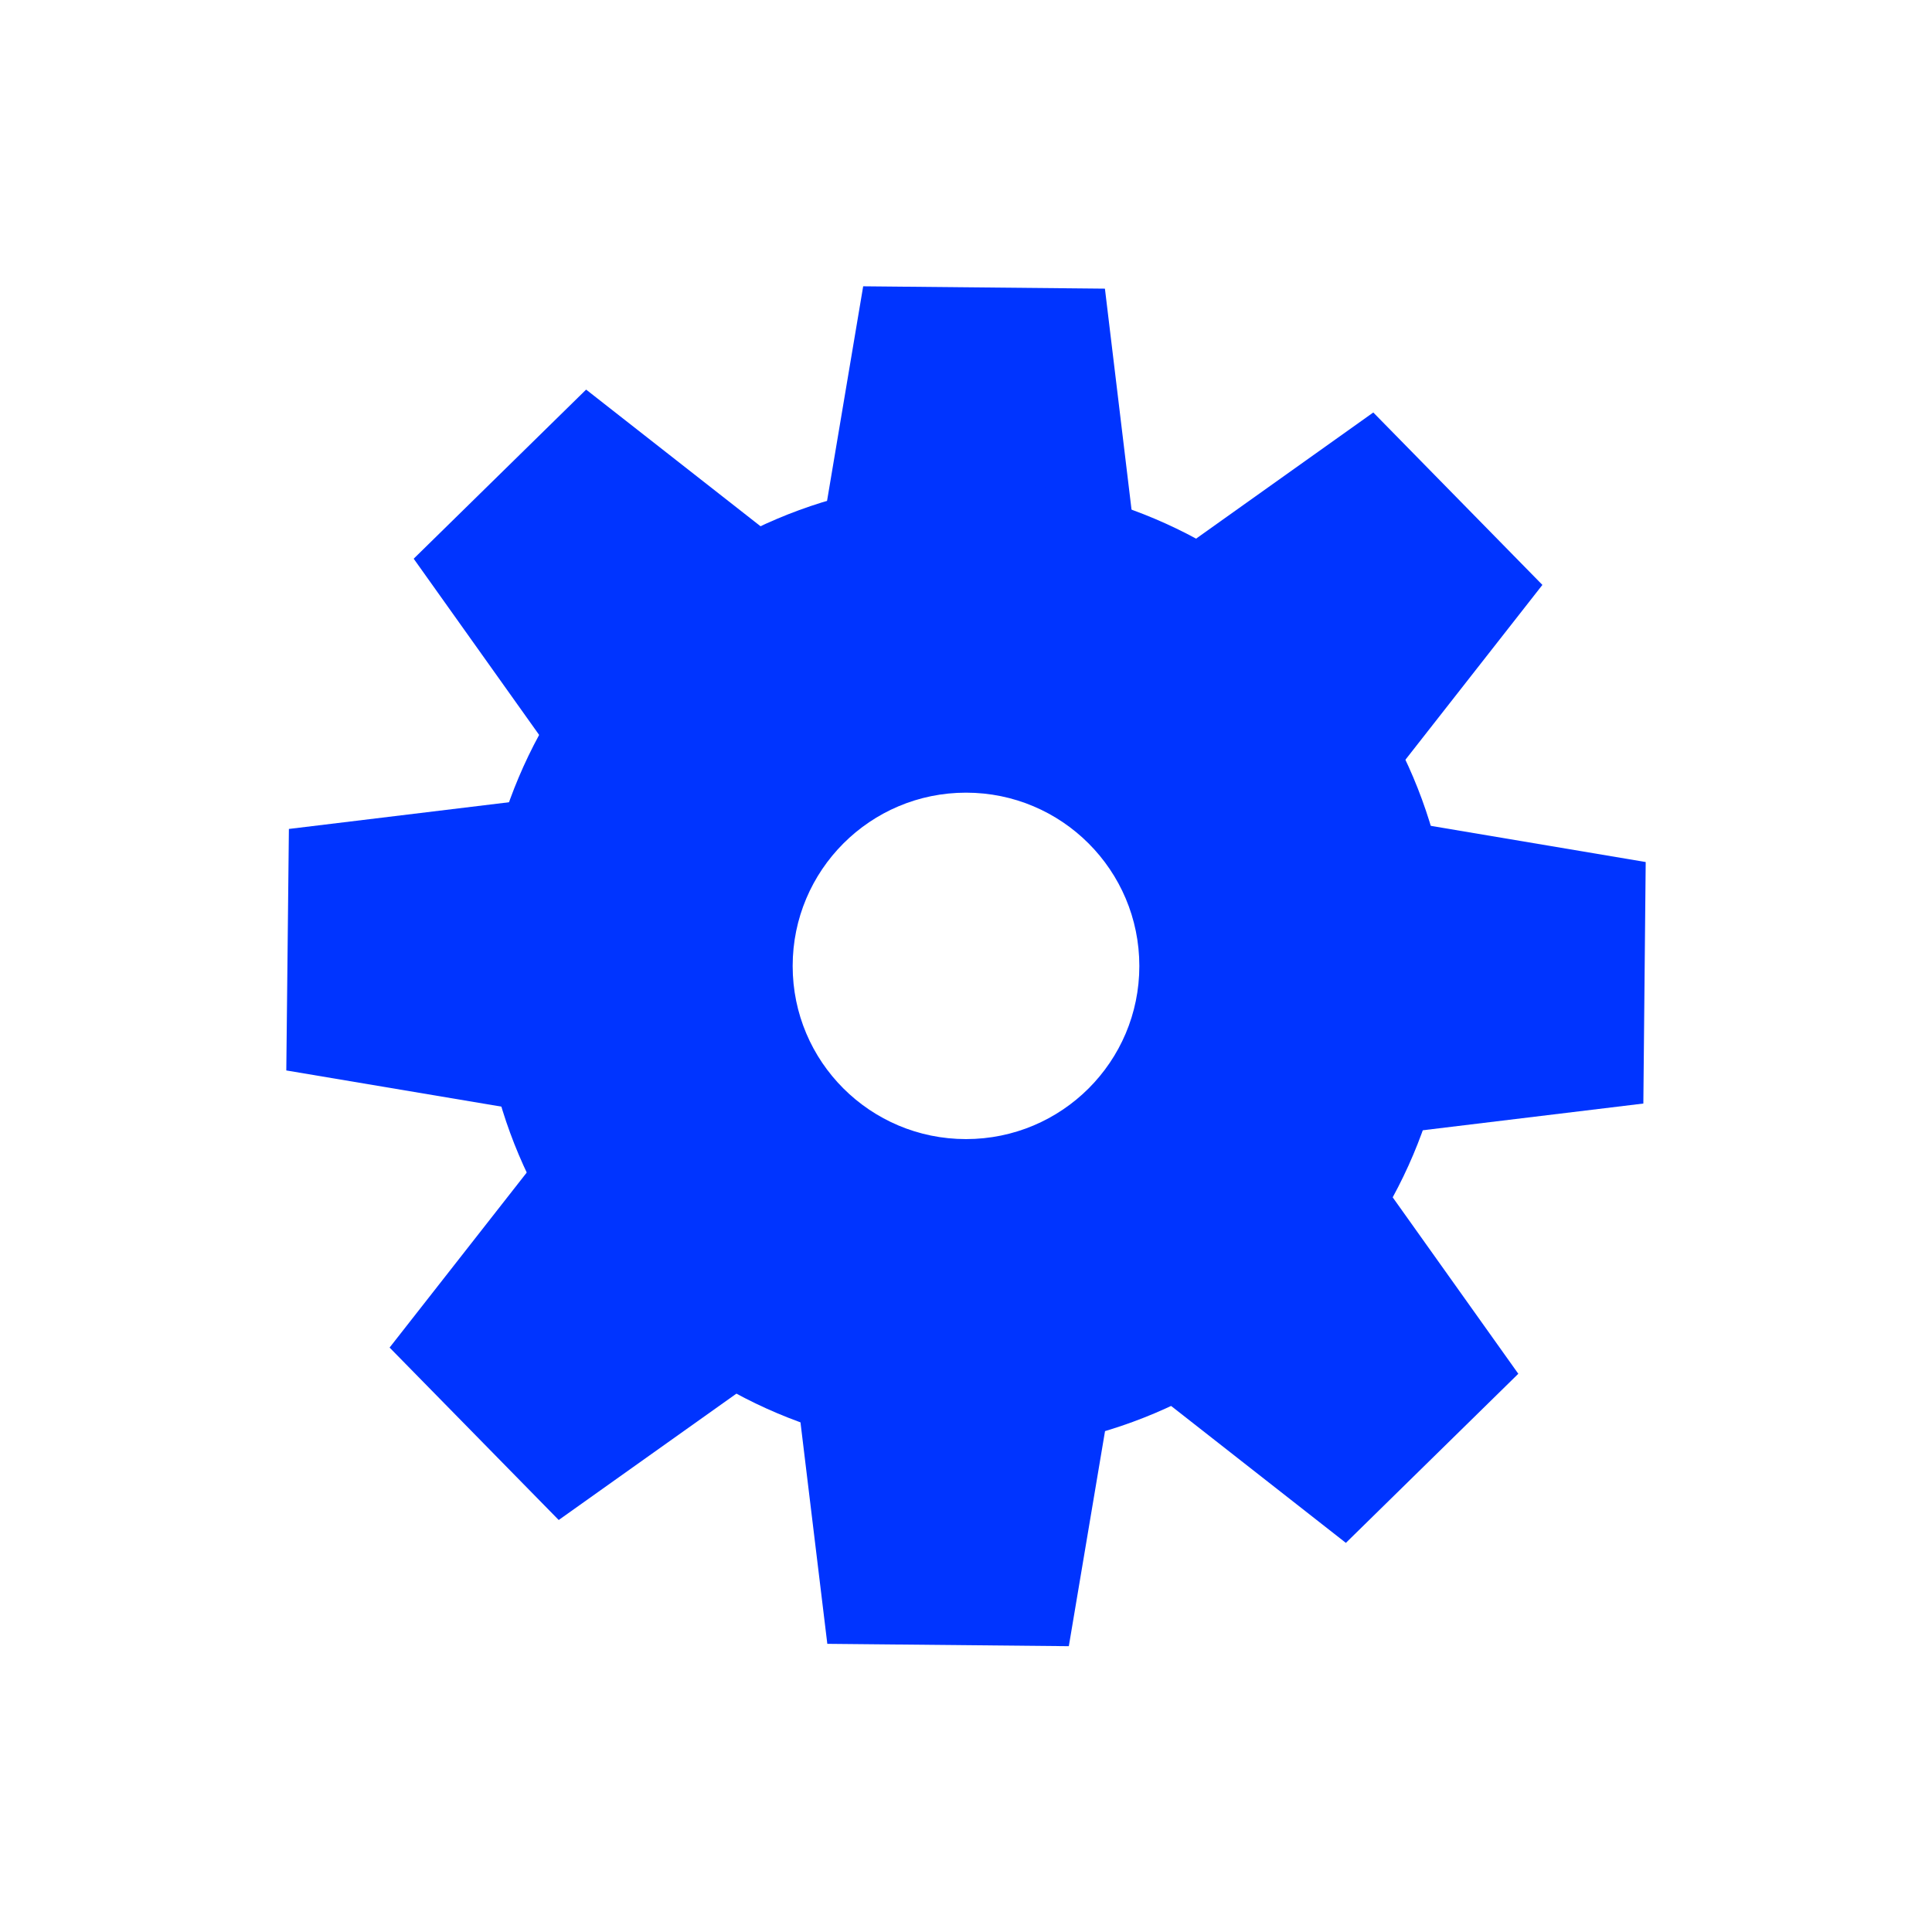
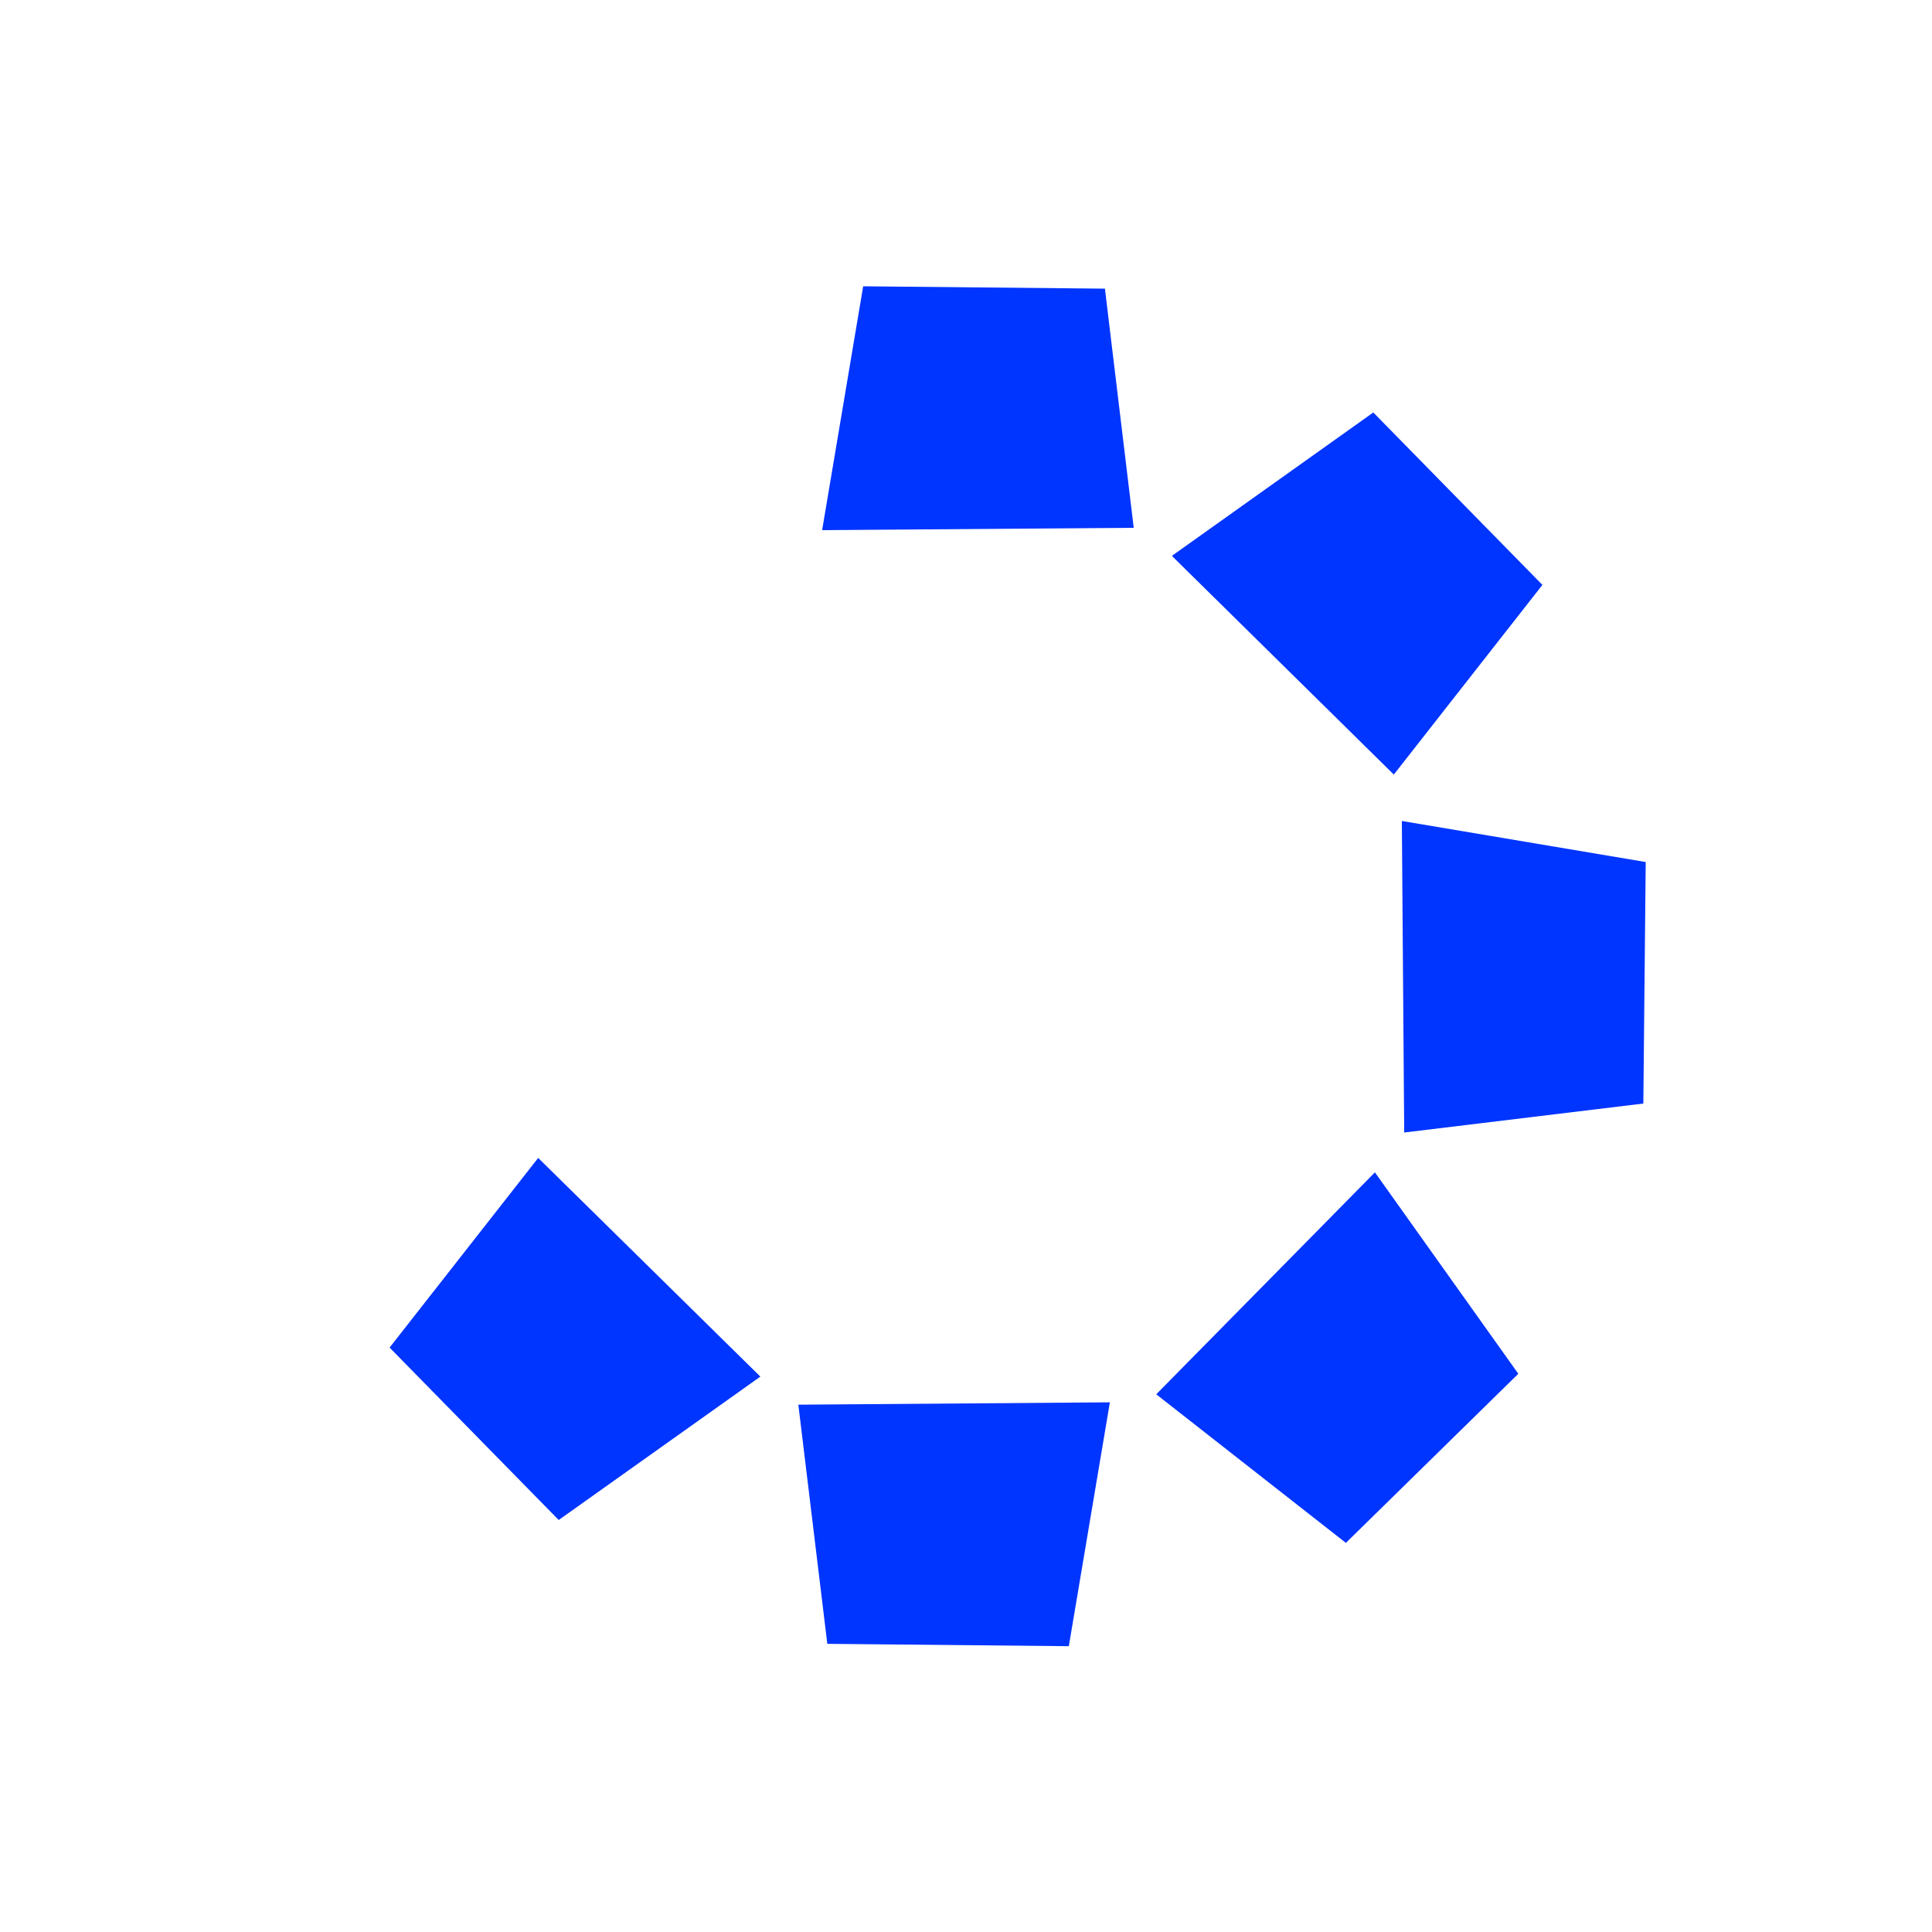
<svg xmlns="http://www.w3.org/2000/svg" version="1.1" viewBox="0 0 32 32">
  <g fill="#0034ff">
    <path d="m13.617 8.781 0.68-4.039 4.004 0.039 0.477 3.961z" />
-     <path d="m9.227 12.59-2.375-3.336 2.856-2.801 3.141 2.461z" />
-     <path d="m8.785 18.41-4.043-0.68 0.043-4 3.957-0.48z" />
    <path d="m12.594 22.801-3.34 2.375-2.801-2.856 2.461-3.141z" />
    <path d="m18.383 23.227-0.68 4.039-4-0.039-0.48-3.961z" />
    <path d="m22.773 19.418 2.375 3.336-2.856 2.801-3.141-2.461z" />
    <path d="m23.219 13.598 4.039 0.68-0.039 4-3.961 0.48z" />
    <path d="m19.41 9.207 3.336-2.375 2.801 2.856-2.461 3.141z" />
-     <path d="m16 7.961c-4.438 0-8.039 3.602-8.039 8.039s3.602 8.039 8.039 8.039 8.039-3.602 8.039-8.039-3.602-8.039-8.039-8.039zm0 5.168c1.586 0 2.871 1.285 2.871 2.871s-1.285 2.867-2.871 2.867-2.871-1.281-2.871-2.867 1.285-2.871 2.871-2.871z" />
  </g>
</svg>